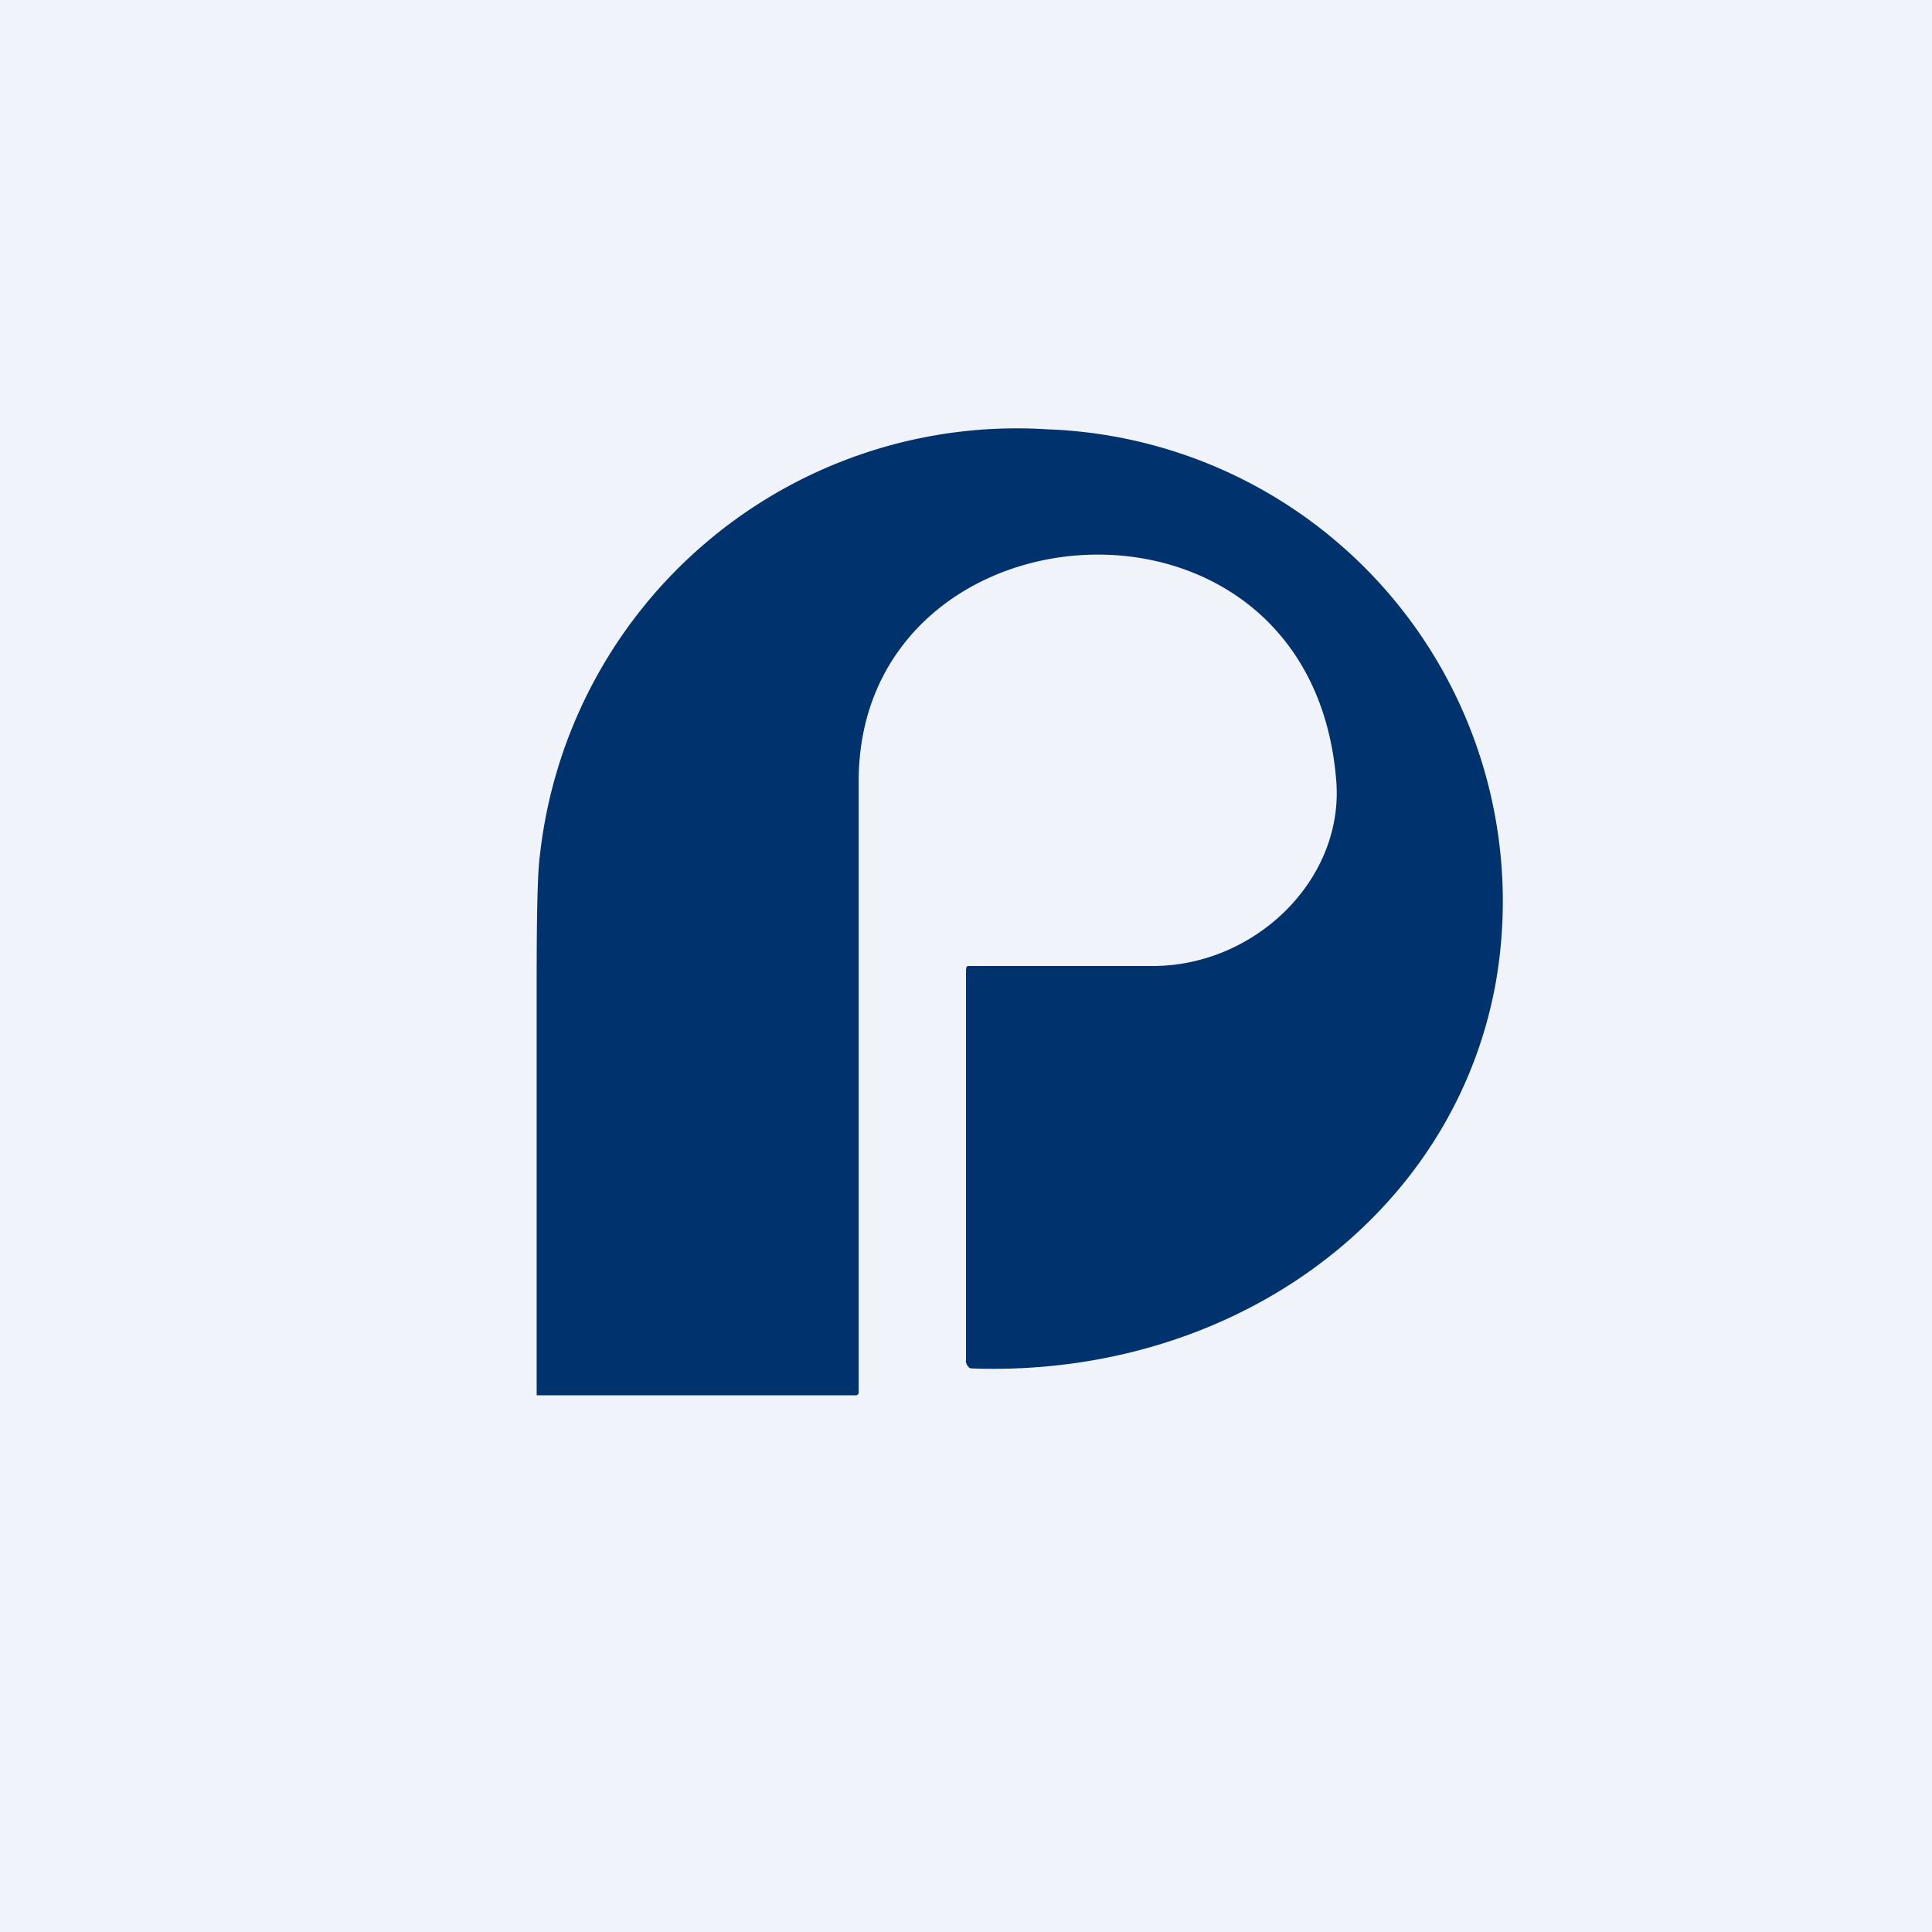
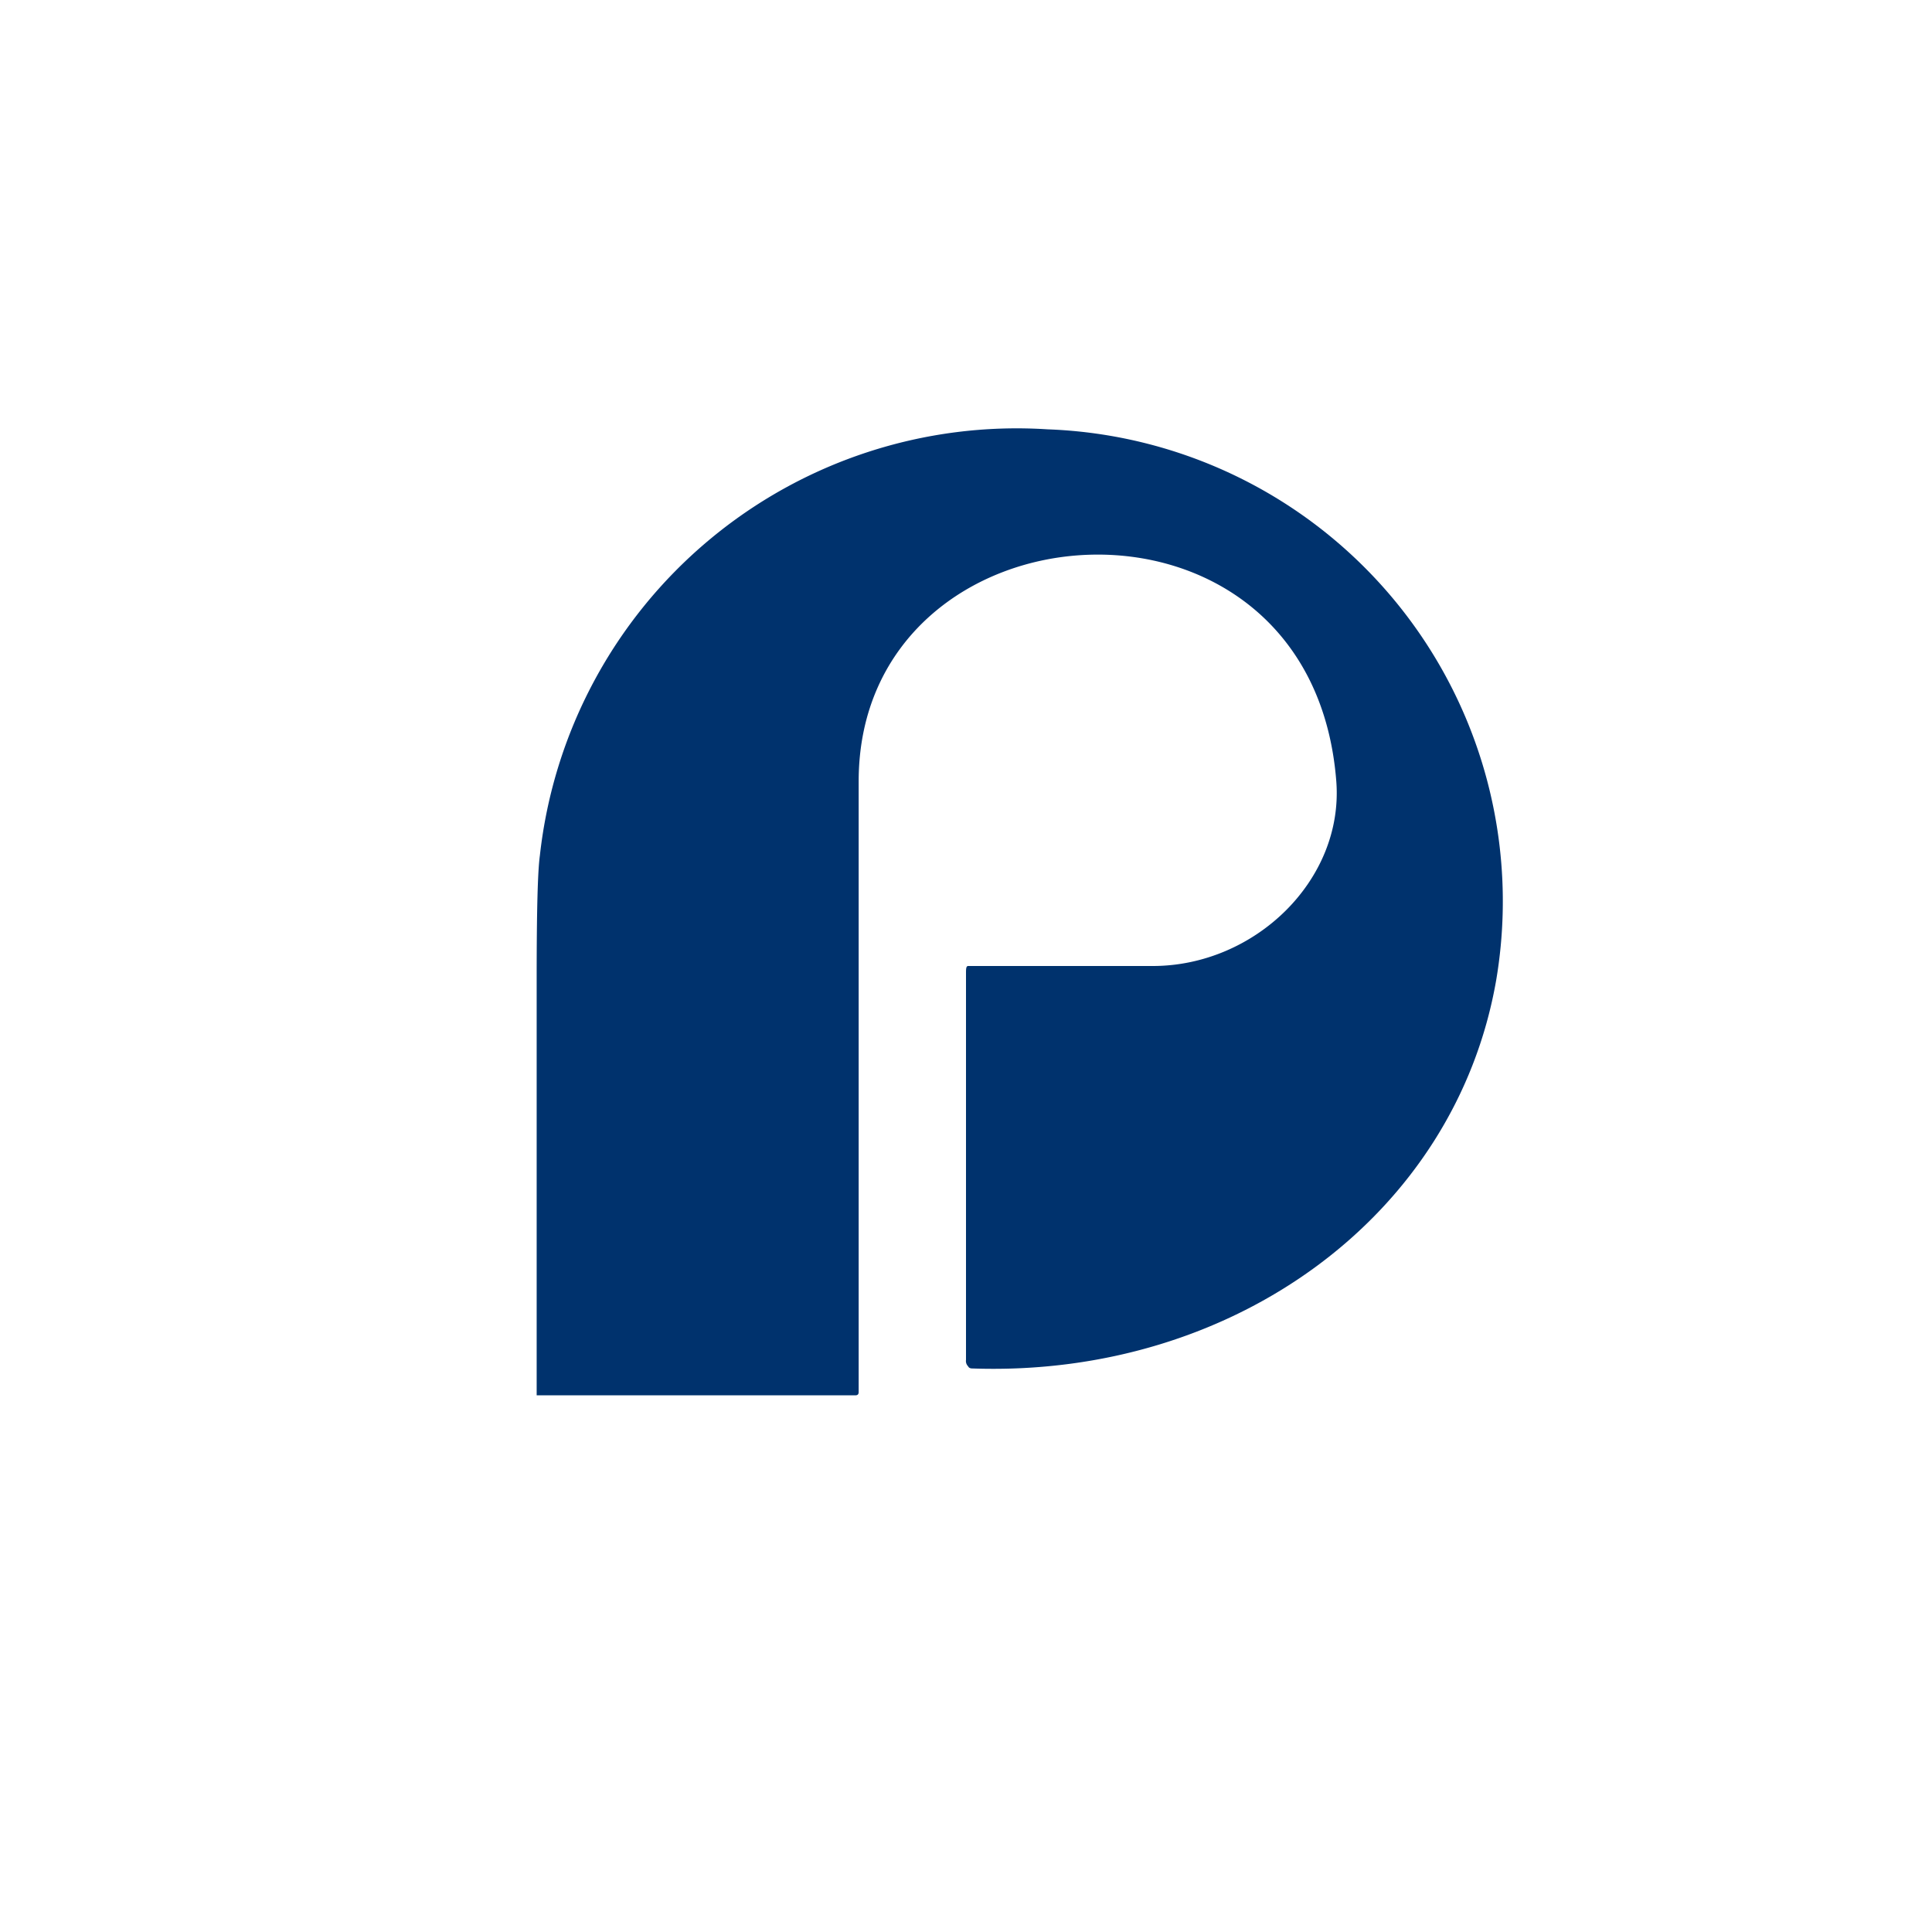
<svg xmlns="http://www.w3.org/2000/svg" width="18" height="18" viewBox="0 0 18 18">
-   <path fill="#F0F3FA" d="M0 0h18v18H0z" />
  <path d="M9.76 4a4.4 4.4 0 0 1 4.18 5.13c-.38 2.19-2.44 3.7-4.87 3.62-.02 0-.04 0-.05-.02a.07.07 0 0 1-.02-.06v-3.6C9 9.03 9 9 9.02 9h1.72c.95 0 1.78-.8 1.71-1.72C12.22 4.31 8 4.62 8 7.28v5.69c0 .02-.01.03-.03.03H5L5 12.96V9.11c0-.63.01-1 .03-1.14A4.47 4.47 0 0 1 9.76 4Z" fill="#00326D" />
</svg>